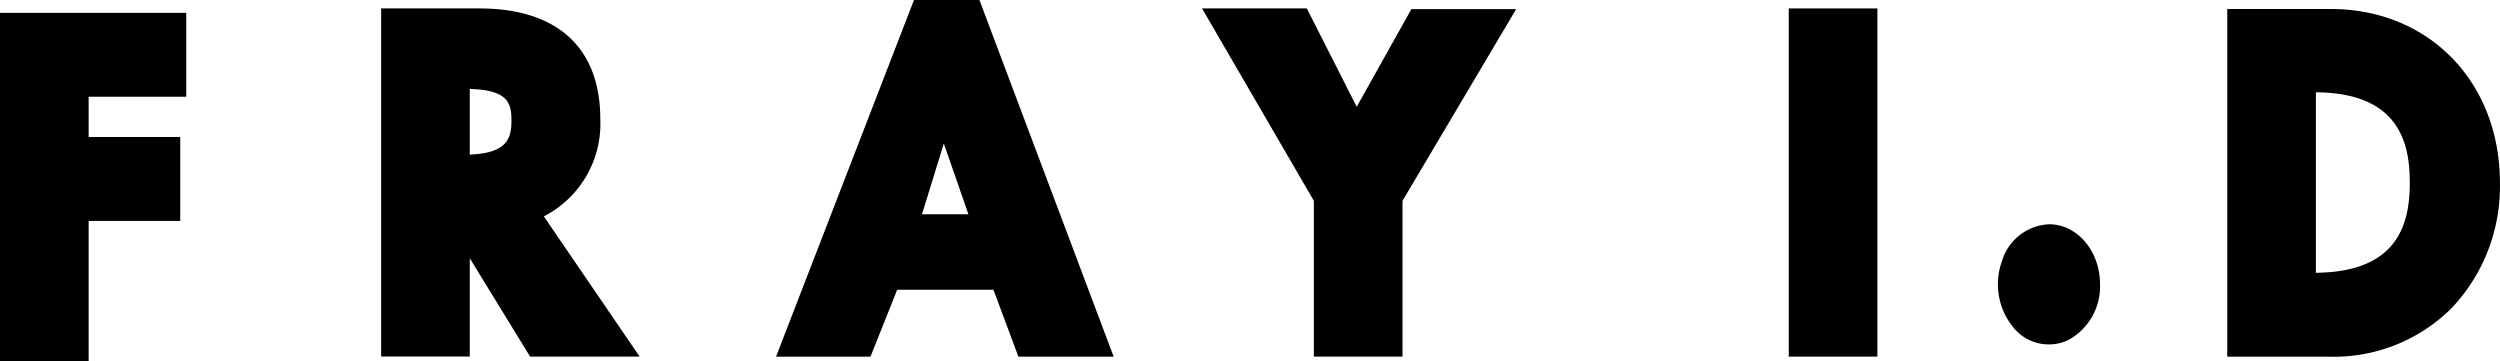
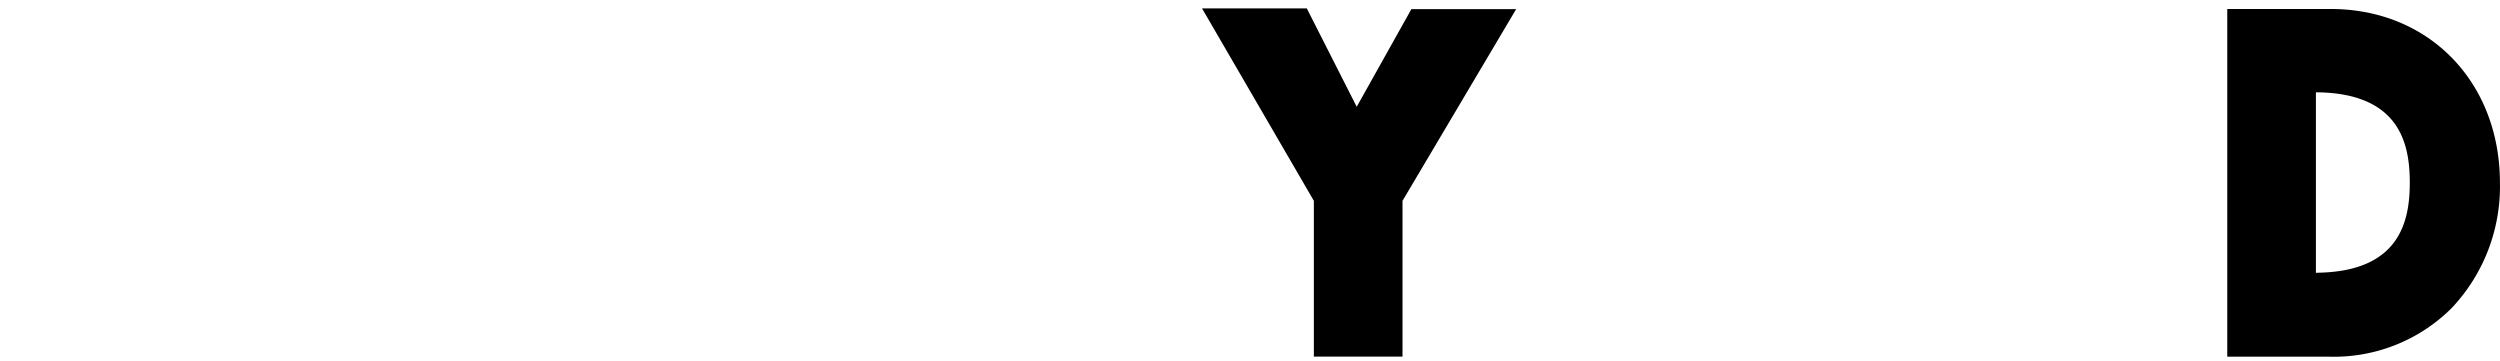
<svg xmlns="http://www.w3.org/2000/svg" id="logo_fray_01" width="180" height="26" viewBox="0 0 180 26">
-   <path id="パス_348" data-name="パス 348" d="M13.41,7V.96H0V26.035H6.382V15.941h6.595V9.9H6.382V7Z" transform="translate(0 -0.035)" />
-   <path id="パス_349" data-name="パス 349" d="M44.266,25.7h7.887l-6.9-10.1.115-.058a7.489,7.489,0,0,0,3.952-6.931C49.323,3.464,46.23.63,40.609.63H33.54V25.695h6.382V18.619L44.266,25.7ZM39.922,11.177V6.433h.1c2.716.087,2.9,1.089,2.9,2.265s-.221,2.343-2.929,2.449Z" transform="translate(-6.098 -0.023)" />
-   <path id="パス_350" data-name="パス 350" d="M85.742,25.682H92.6L82.935,0H78.223L68.29,25.682h6.8l1.923-4.82h6.93l1.8,4.82Zm-3.6-10.257H78.8l1.571-5.09Z" transform="translate(-12.416)" />
  <path id="パス_351" data-name="パス 351" d="M113.831,25.7h6.382V14.483h0l8.182-13.8h-7.544l-3.935,7.028L113.324.63H105.78l8.051,13.853Z" transform="translate(-19.233 -0.023)" />
-   <path id="パス_352" data-name="パス 352" d="M157.41,25.7h6.382V.63H157.41V25.695Z" transform="translate(-28.62 -0.023)" />
-   <path id="パス_353" data-name="パス 353" d="M179.5,16.75a3.721,3.721,0,0,0-3.4,2.674,4.9,4.9,0,0,0,.806,4.725,3.277,3.277,0,0,0,4.016.918,4.409,4.409,0,0,0,2.247-4.027C183.158,18.664,181.518,16.745,179.5,16.75Z" transform="translate(-31.967 -0.602)" />
  <path id="パス_354" data-name="パス 354" d="M196,25.706h7.364a12,12,0,0,0,8.8-3.509,12.746,12.746,0,0,0,3.469-8.994c0-7.288-5.122-12.532-12.183-12.532H196V25.735Zm6.382-6.035v-13h.164c5.907.106,6.595,3.76,6.595,6.5s-.687,6.382-6.595,6.488Z" transform="translate(-35.637 -0.024)" />
</svg>